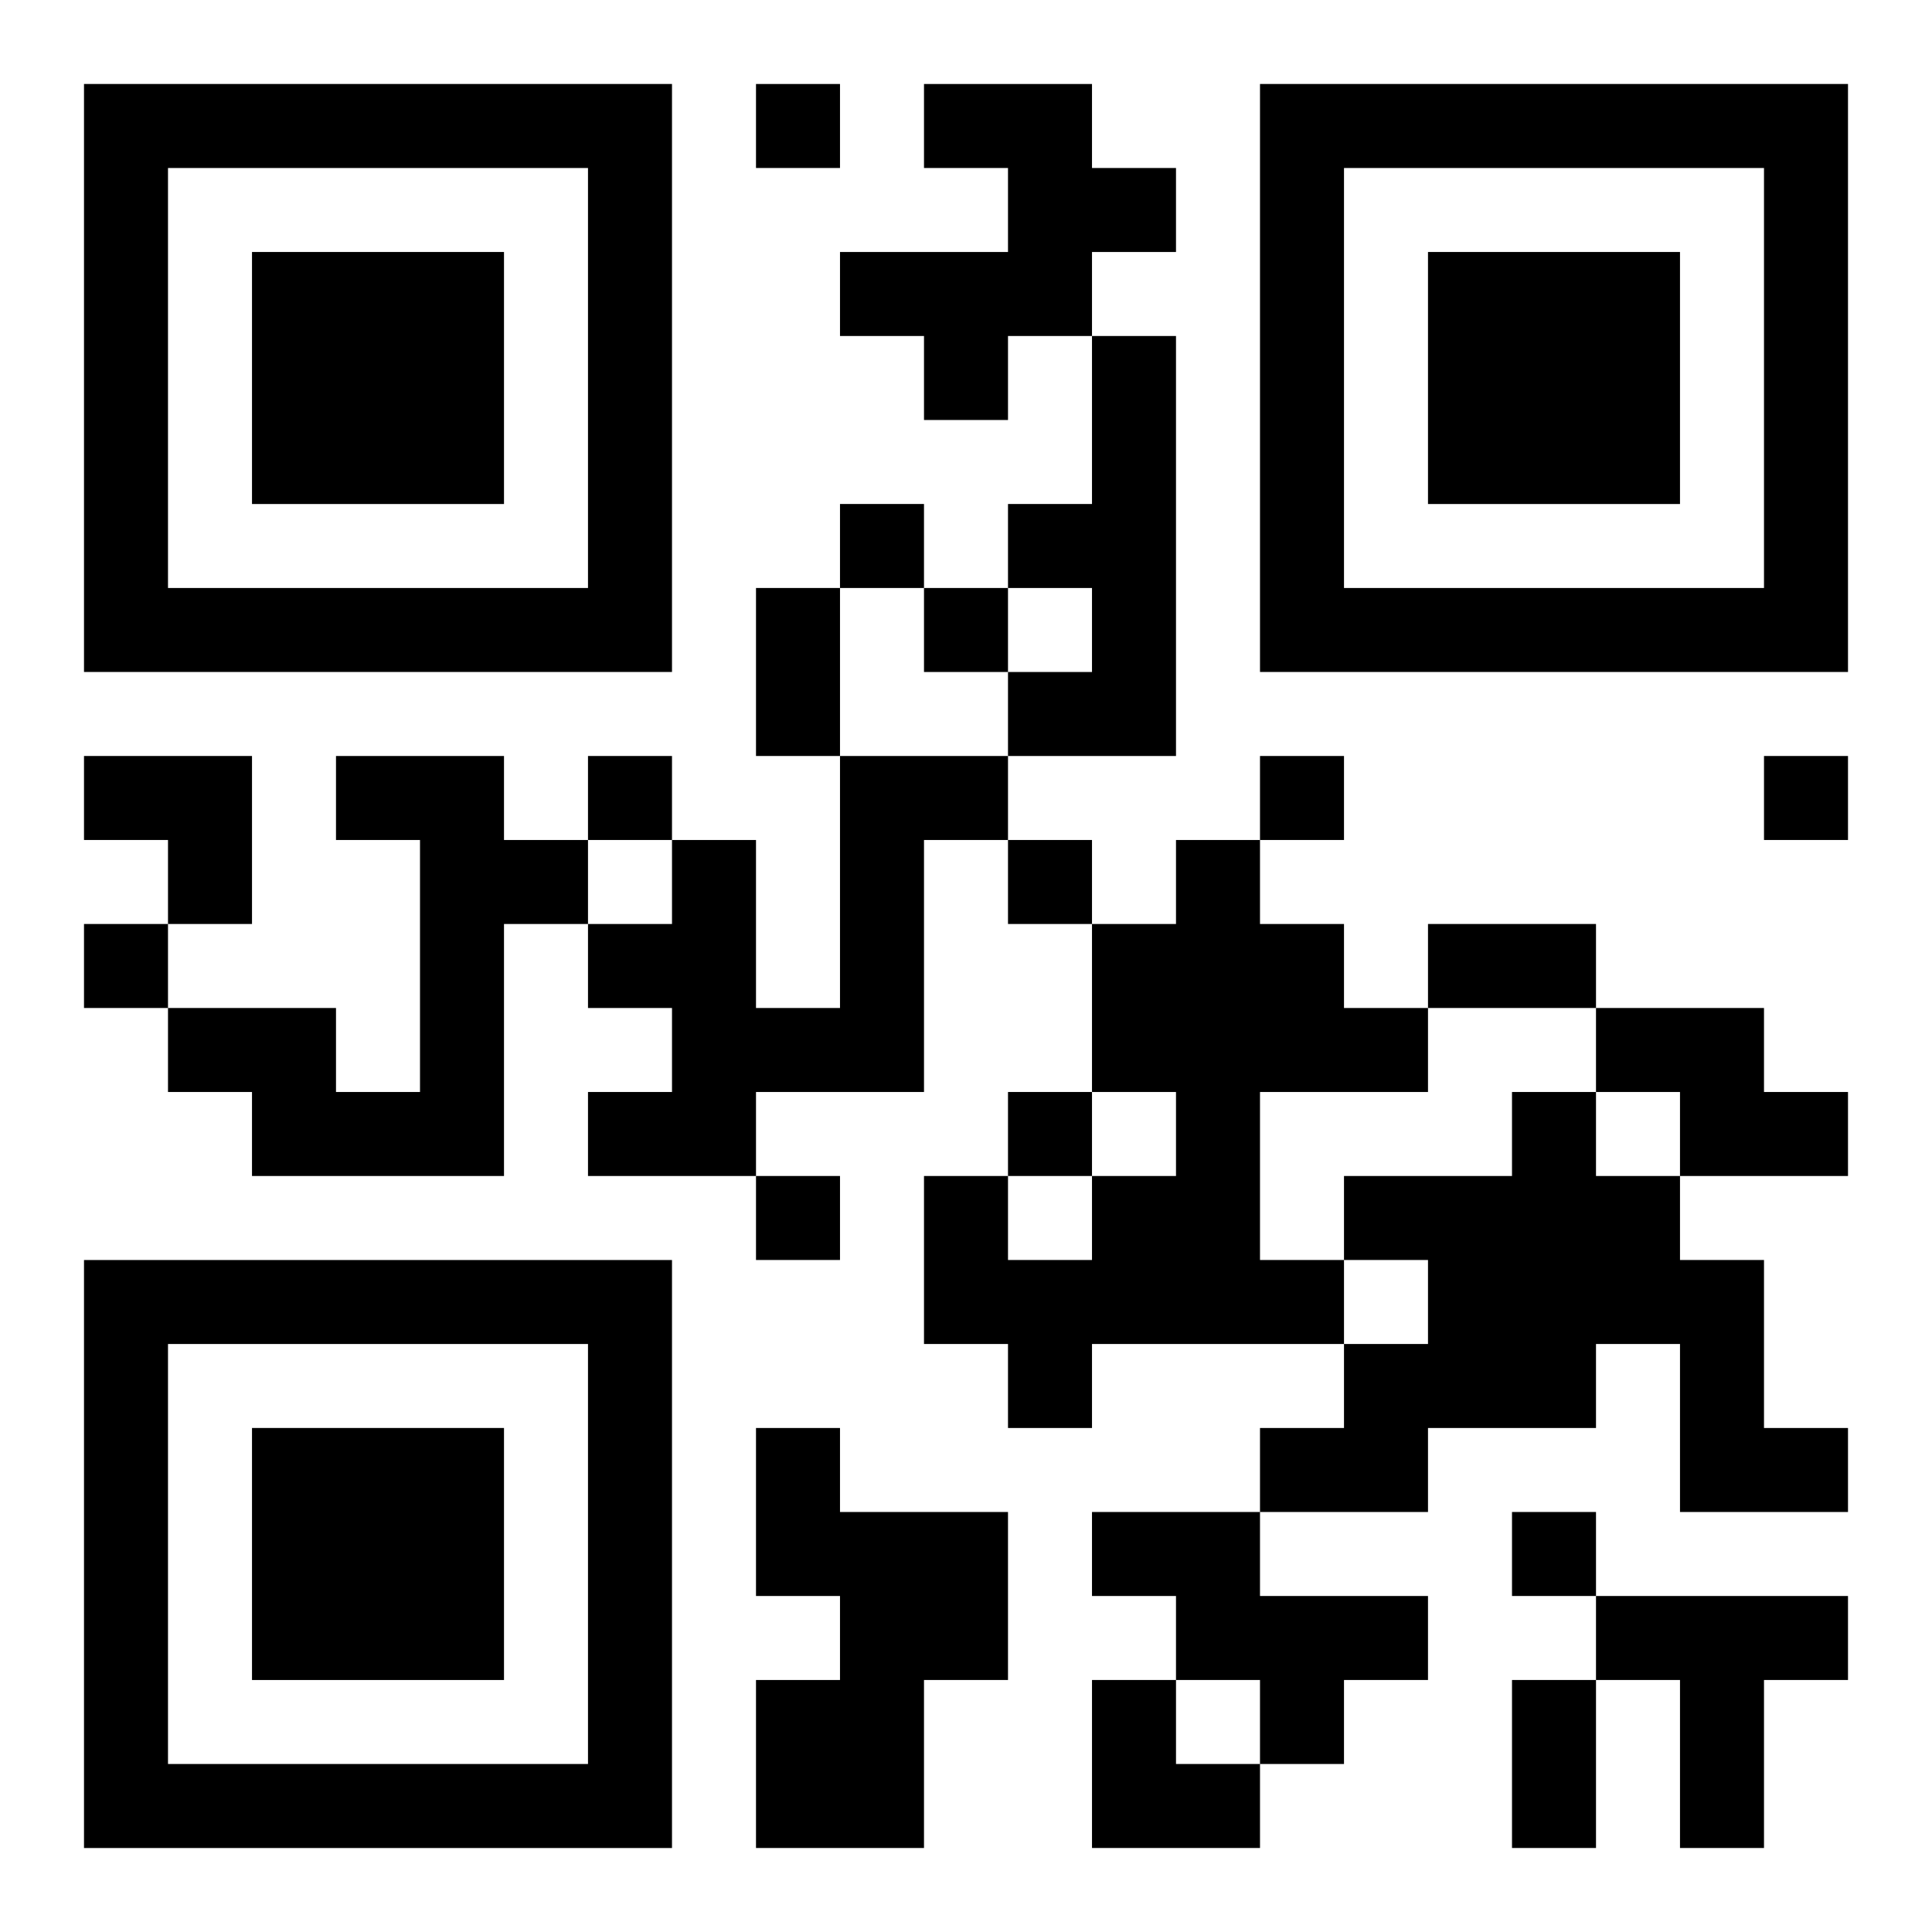
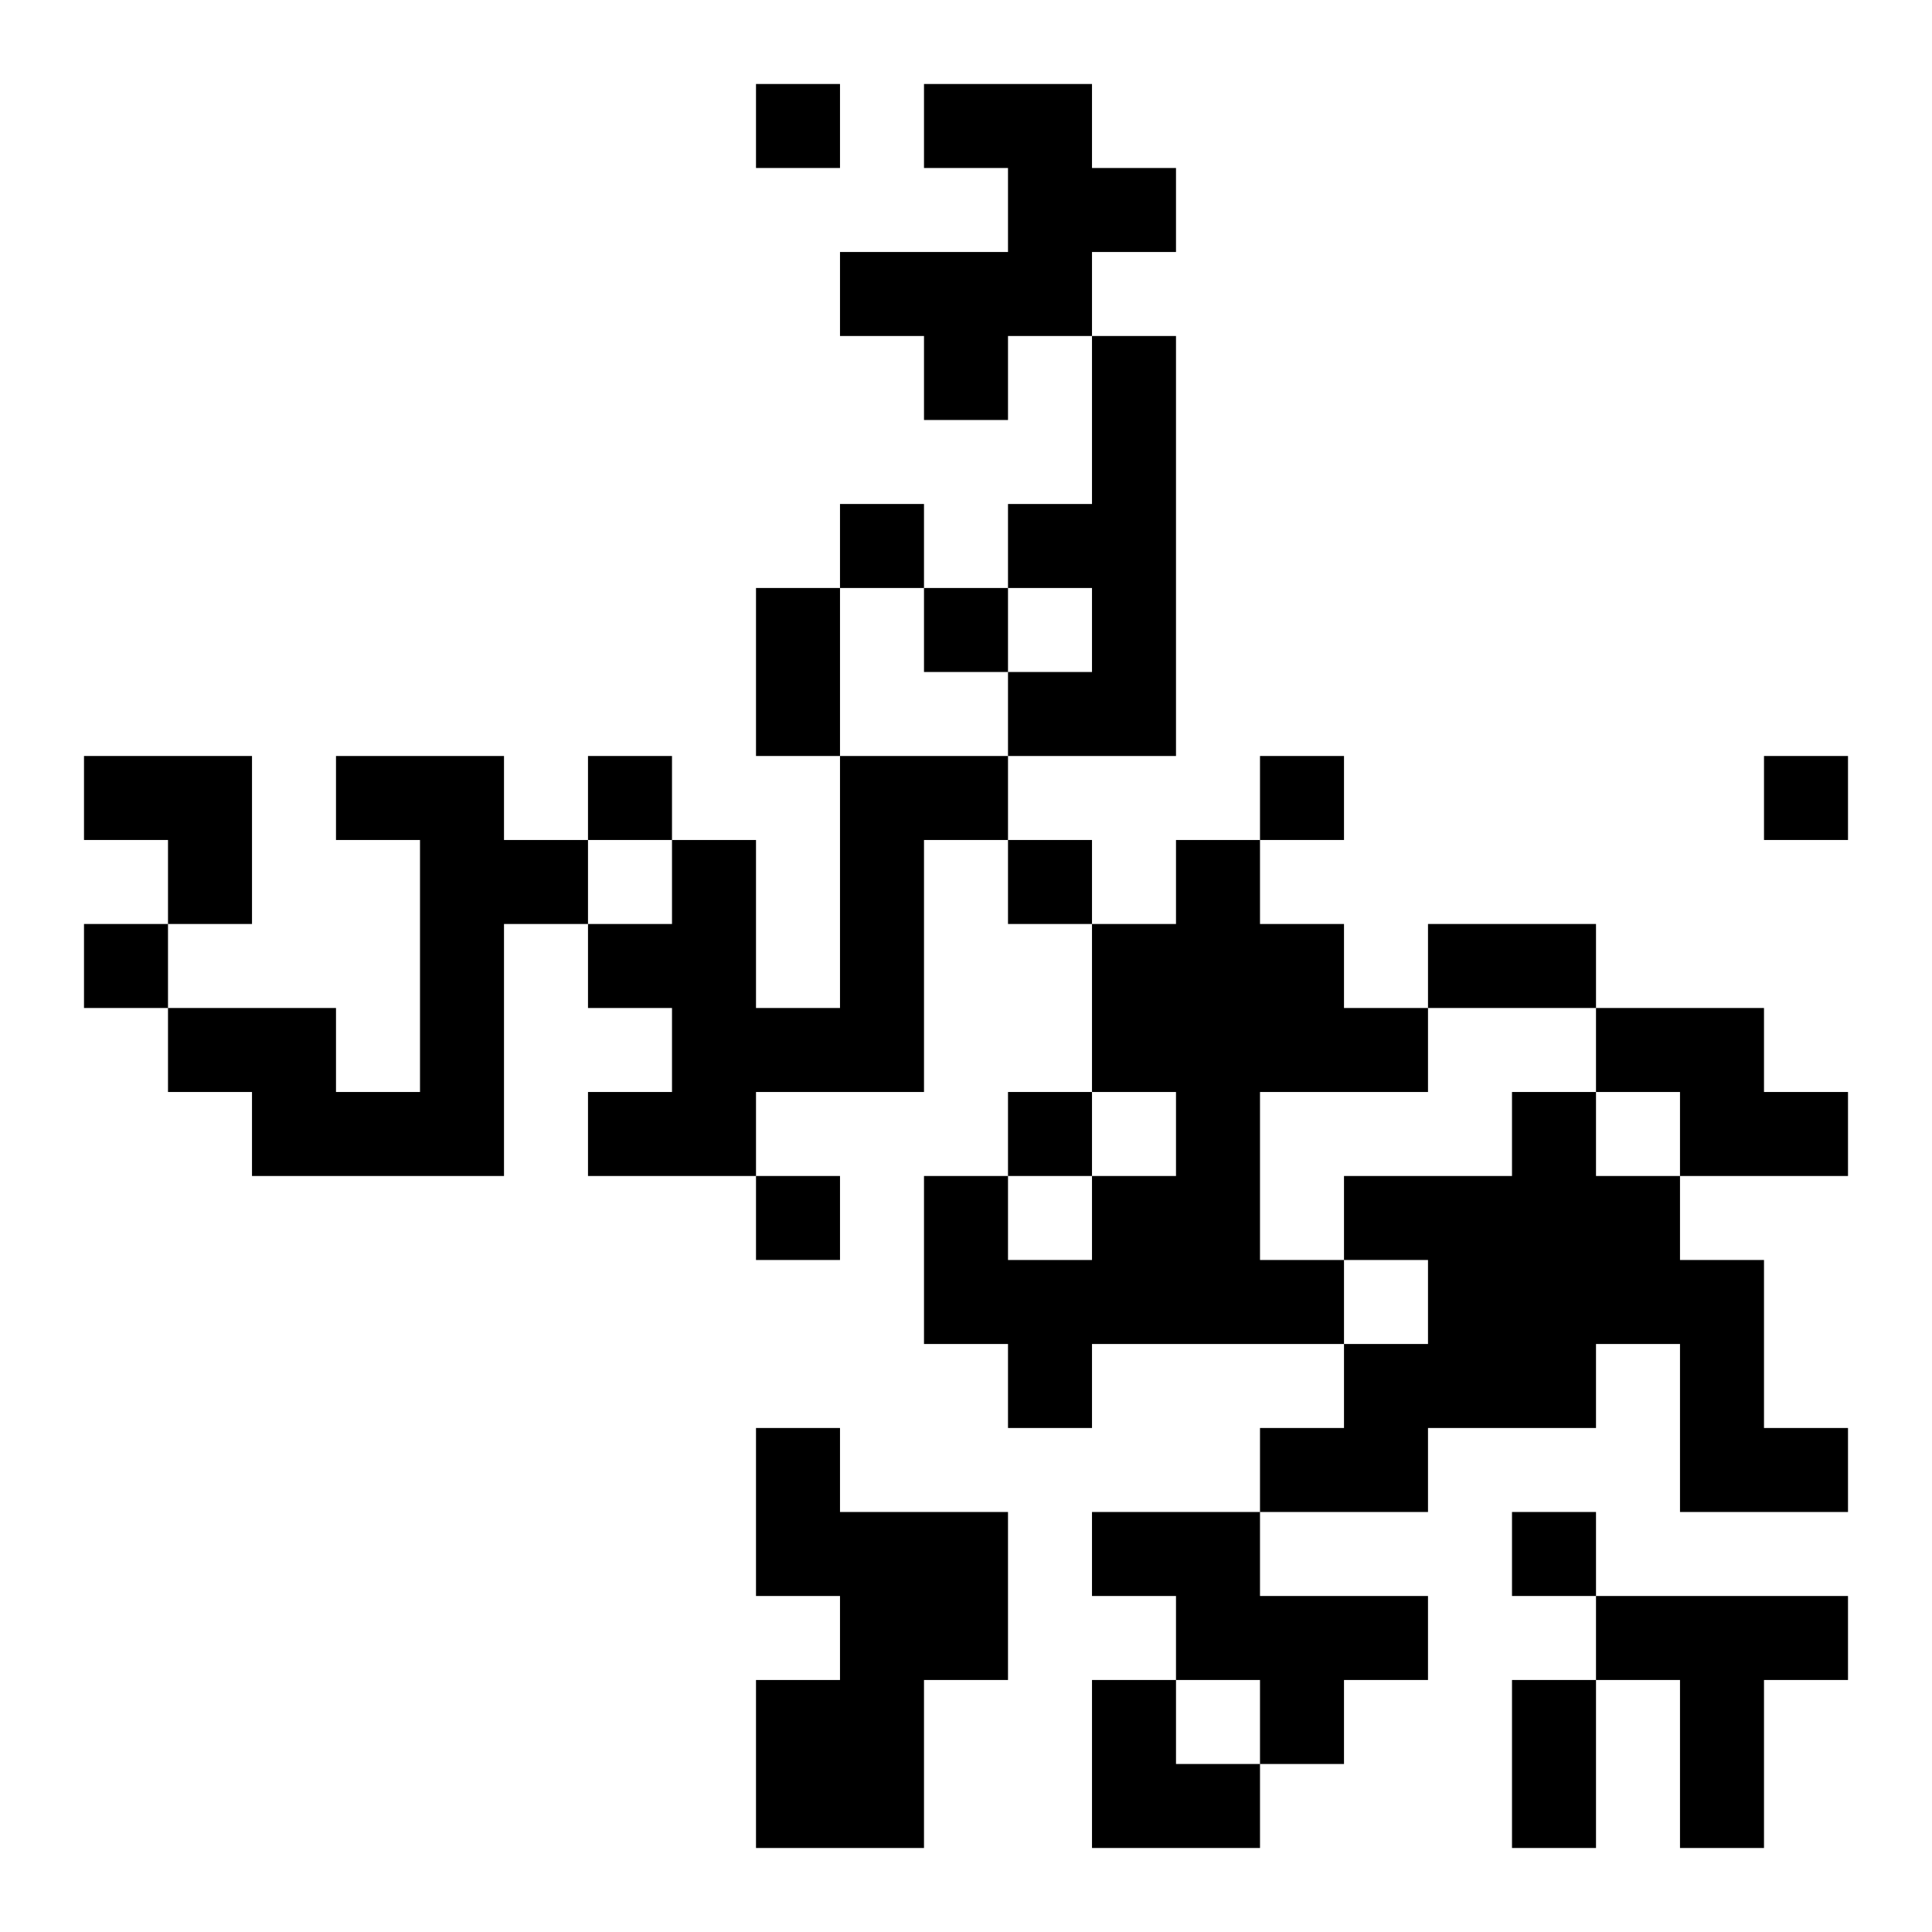
<svg xmlns="http://www.w3.org/2000/svg" xmlns:xlink="http://www.w3.org/1999/xlink" width="250" height="250" baseProfile="full" version="1.1" viewBox="-1 -1 23 23">
  <symbol id="a">
-     <path d="m0 7v7h7v-7h-7zm1 1h5v5h-5v-5zm1 1v3h3v-3h-3z" />
-   </symbol>
+     </symbol>
  <use y="-7" xlink:href="#a" />
  <use y="7" xlink:href="#a" />
  <use x="14" y="-7" xlink:href="#a" />
  <path d="m10 0h2v1h1v1h-1v1h-1v1h-1v-1h-1v-1h2v-1h-1v-1m2 3h1v5h-2v-1h1v-1h-1v-1h1v-2m-9 5h2v1h1v1h-1v3h-3v-1h-1v-1h2v1h1v-3h-1v-1m6 0h2v1h-1v3h-2v1h-2v-1h1v-1h-1v-1h1v-1h1v2h1v-3m4 1h1v1h1v1h1v1h-2v2h1v1h-3v1h-1v-1h-1v-2h1v1h1v-1h1v-1h-1v-2h1v-1m5 2h2v1h1v1h-2v-1h-1v-1m-1 1h1v1h1v1h1v2h1v1h-2v-2h-1v1h-2v1h-2v-1h1v-1h1v-1h-1v-1h2v-1m-9 4h1v1h2v2h-1v2h-2v-2h1v-1h-1v-2m4 1h2v1h2v1h-1v1h-1v-1h-1v-1h-1v-1m6 1h3v1h-1v2h-1v-2h-1v-1m-10-18v1h1v-1h-1m1 5v1h1v-1h-1m1 1v1h1v-1h-1m-4 2v1h1v-1h-1m8 0v1h1v-1h-1m6 0v1h1v-1h-1m-9 1v1h1v-1h-1m-11 1v1h1v-1h-1m11 2v1h1v-1h-1m-3 1v1h1v-1h-1m9 4v1h1v-1h-1m-9-11h1v2h-1v-2m8 4h2v1h-2v-1m1 9h1v2h-1v-2m-17-11h2v2h-1v-1h-1zm12 11h1v1h1v1h-2z" />
</svg>